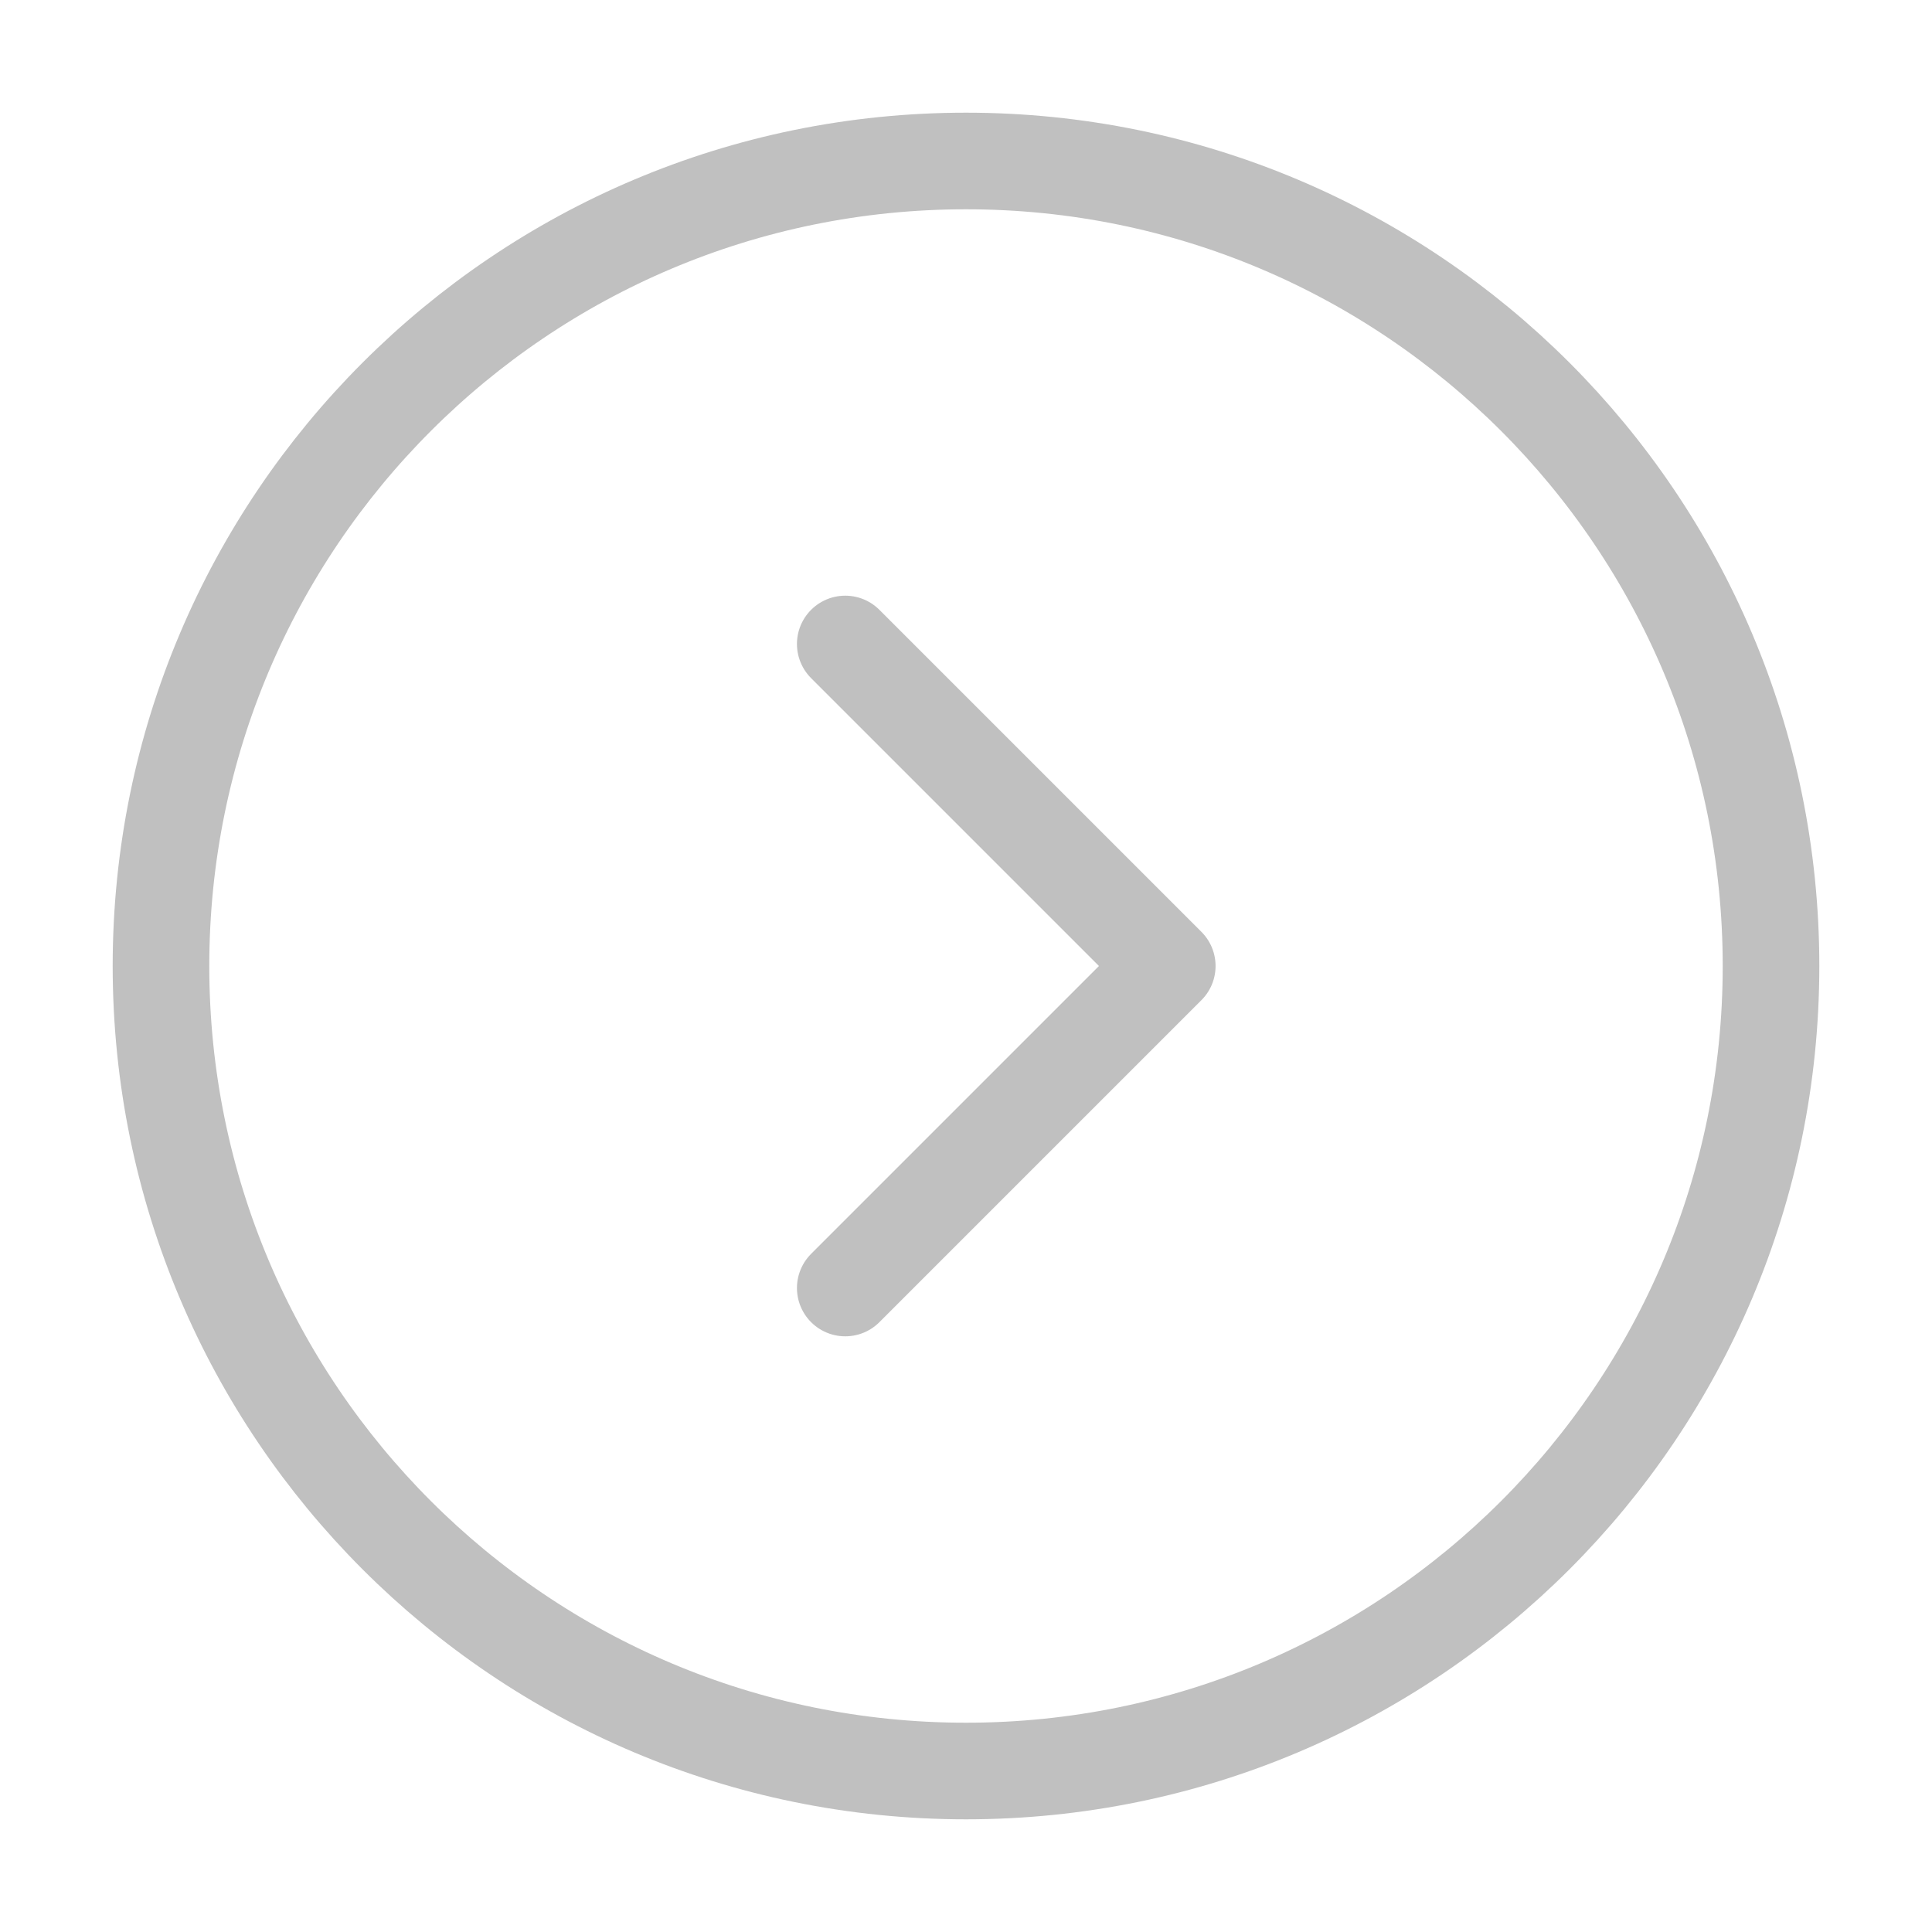
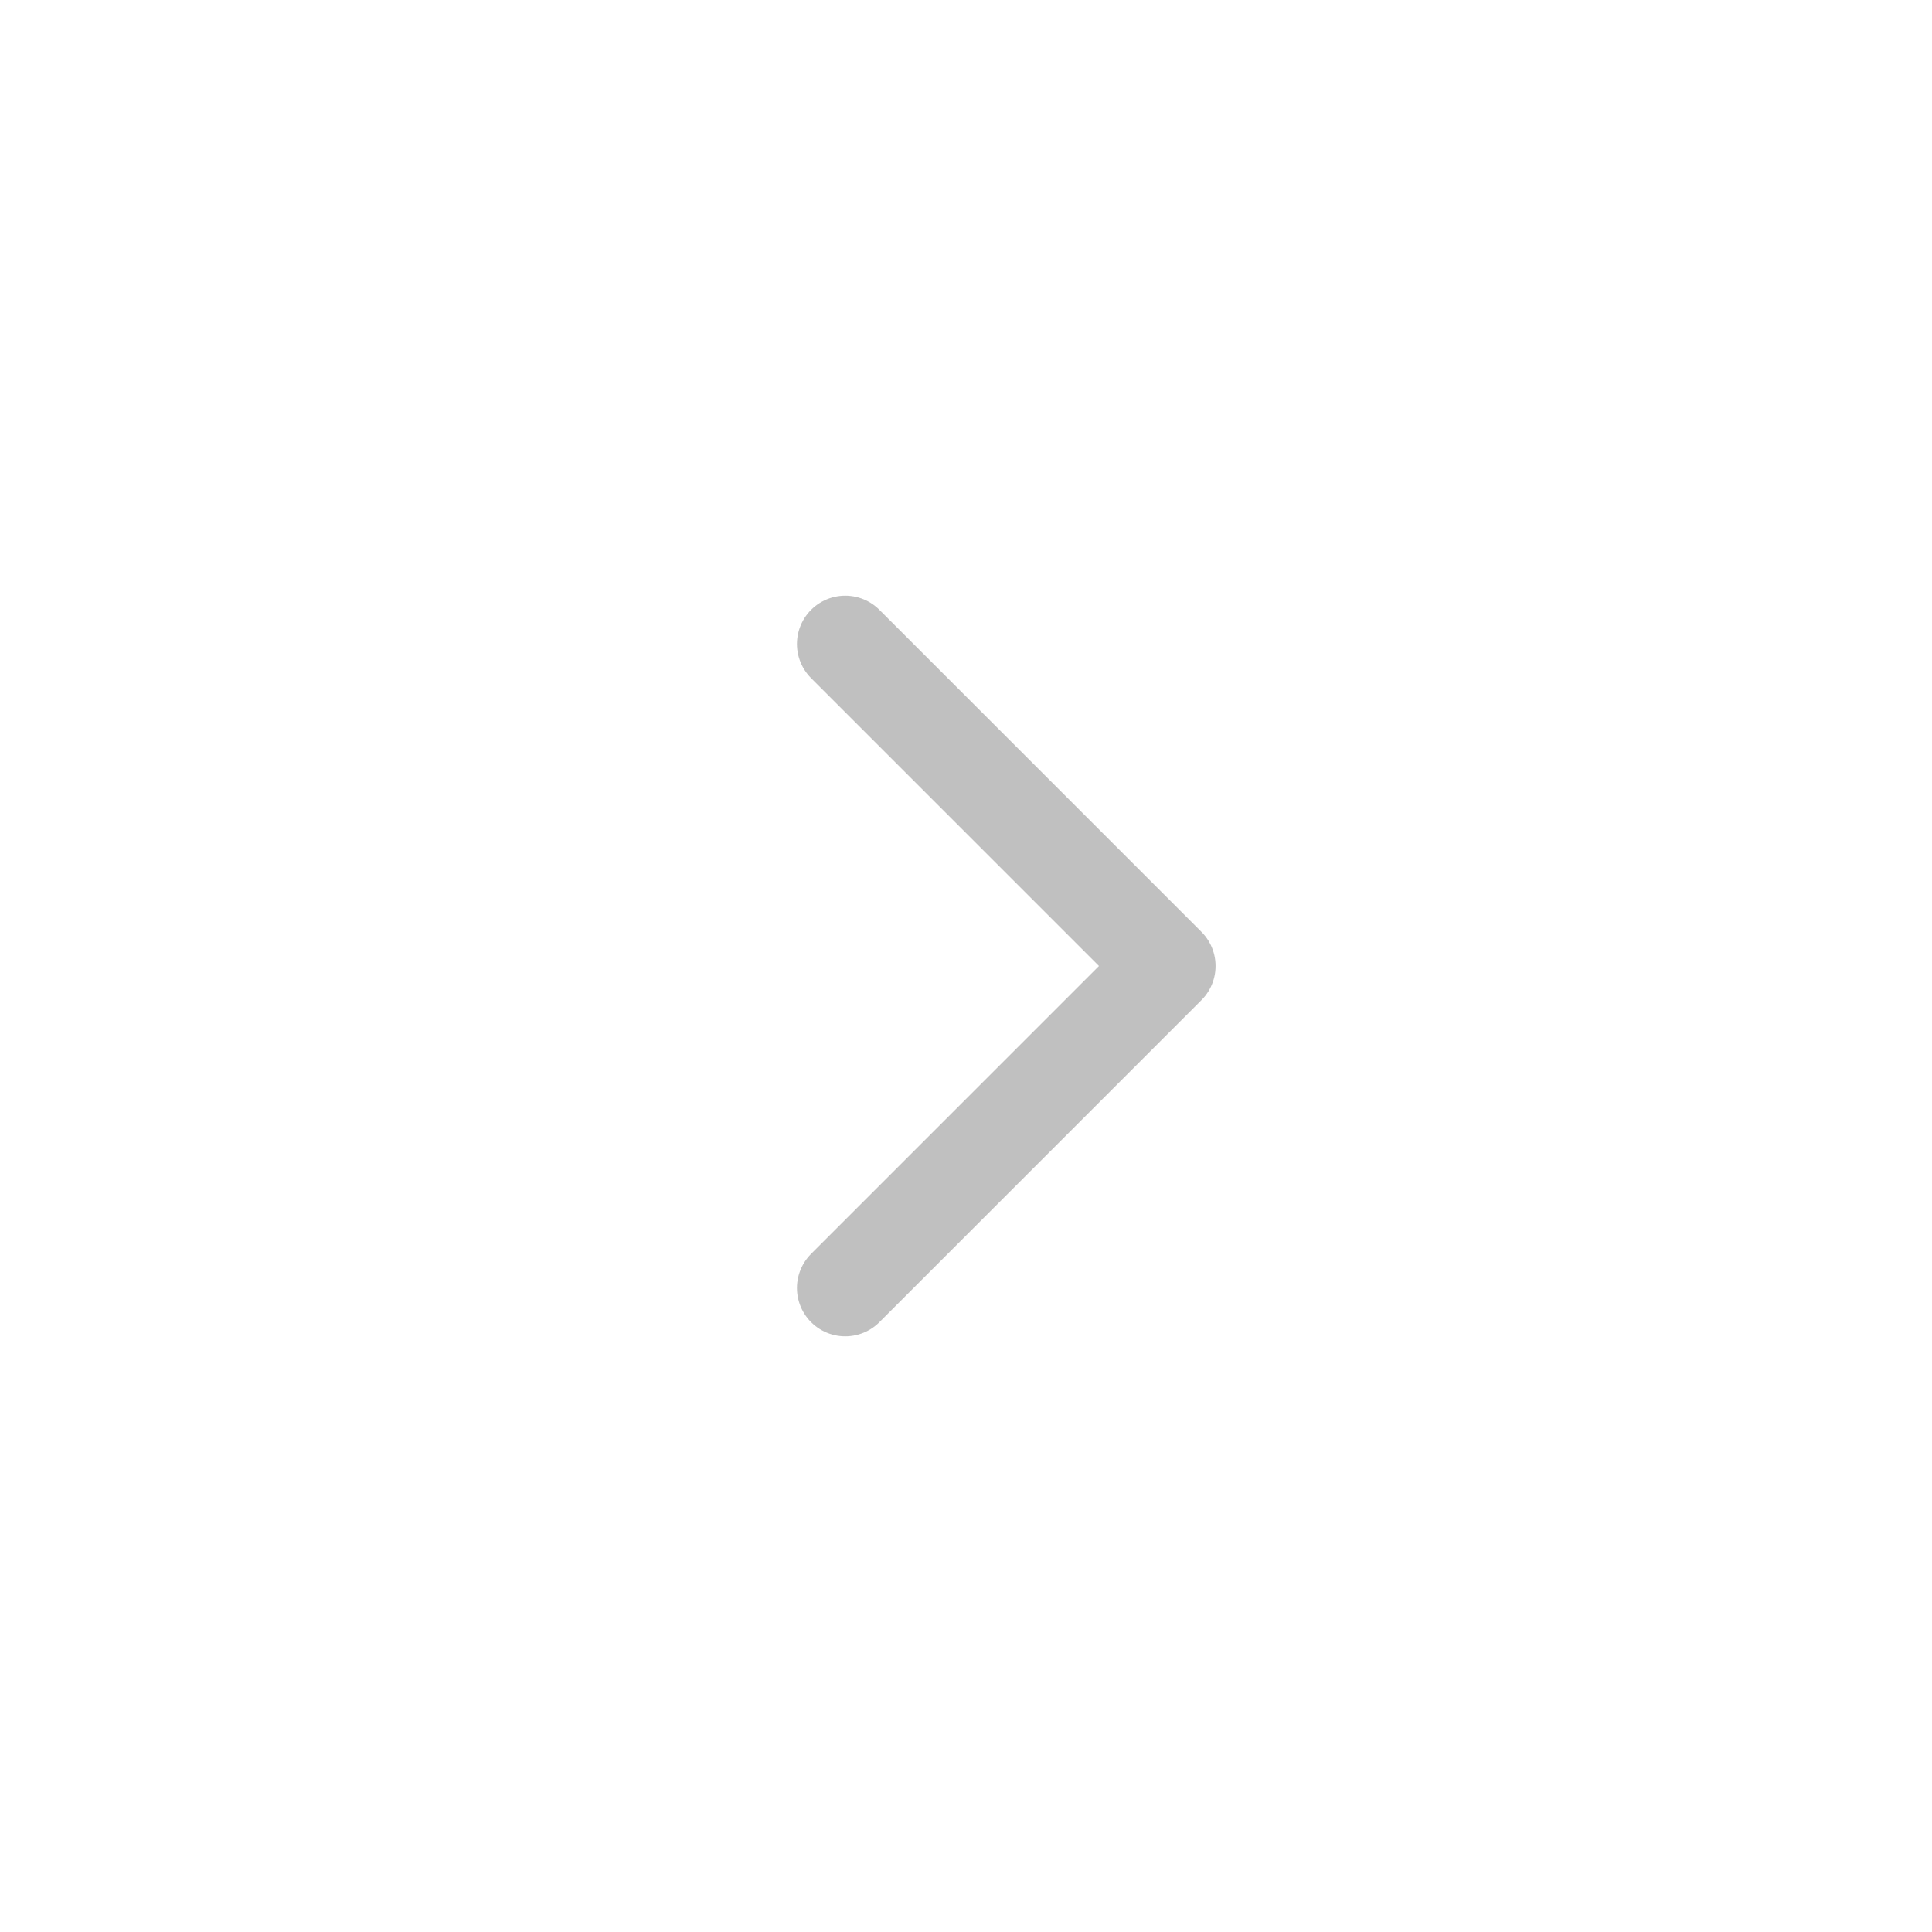
<svg xmlns="http://www.w3.org/2000/svg" width="40" height="40" viewBox="0 0 40 40" fill="none">
-   <path d="M20 36.667C29.205 36.667 36.667 29.205 36.667 20C36.667 10.795 29.205 3.333 20 3.333C10.795 3.333 3.333 10.795 3.333 20C3.333 29.205 10.795 36.667 20 36.667Z" stroke="#C0C0C0" stroke-width="2" />
  <path d="M17.5 13.333L24.167 20L17.5 26.667" stroke="#C0C0C0" stroke-width="2" stroke-linecap="round" stroke-linejoin="round" />
</svg>